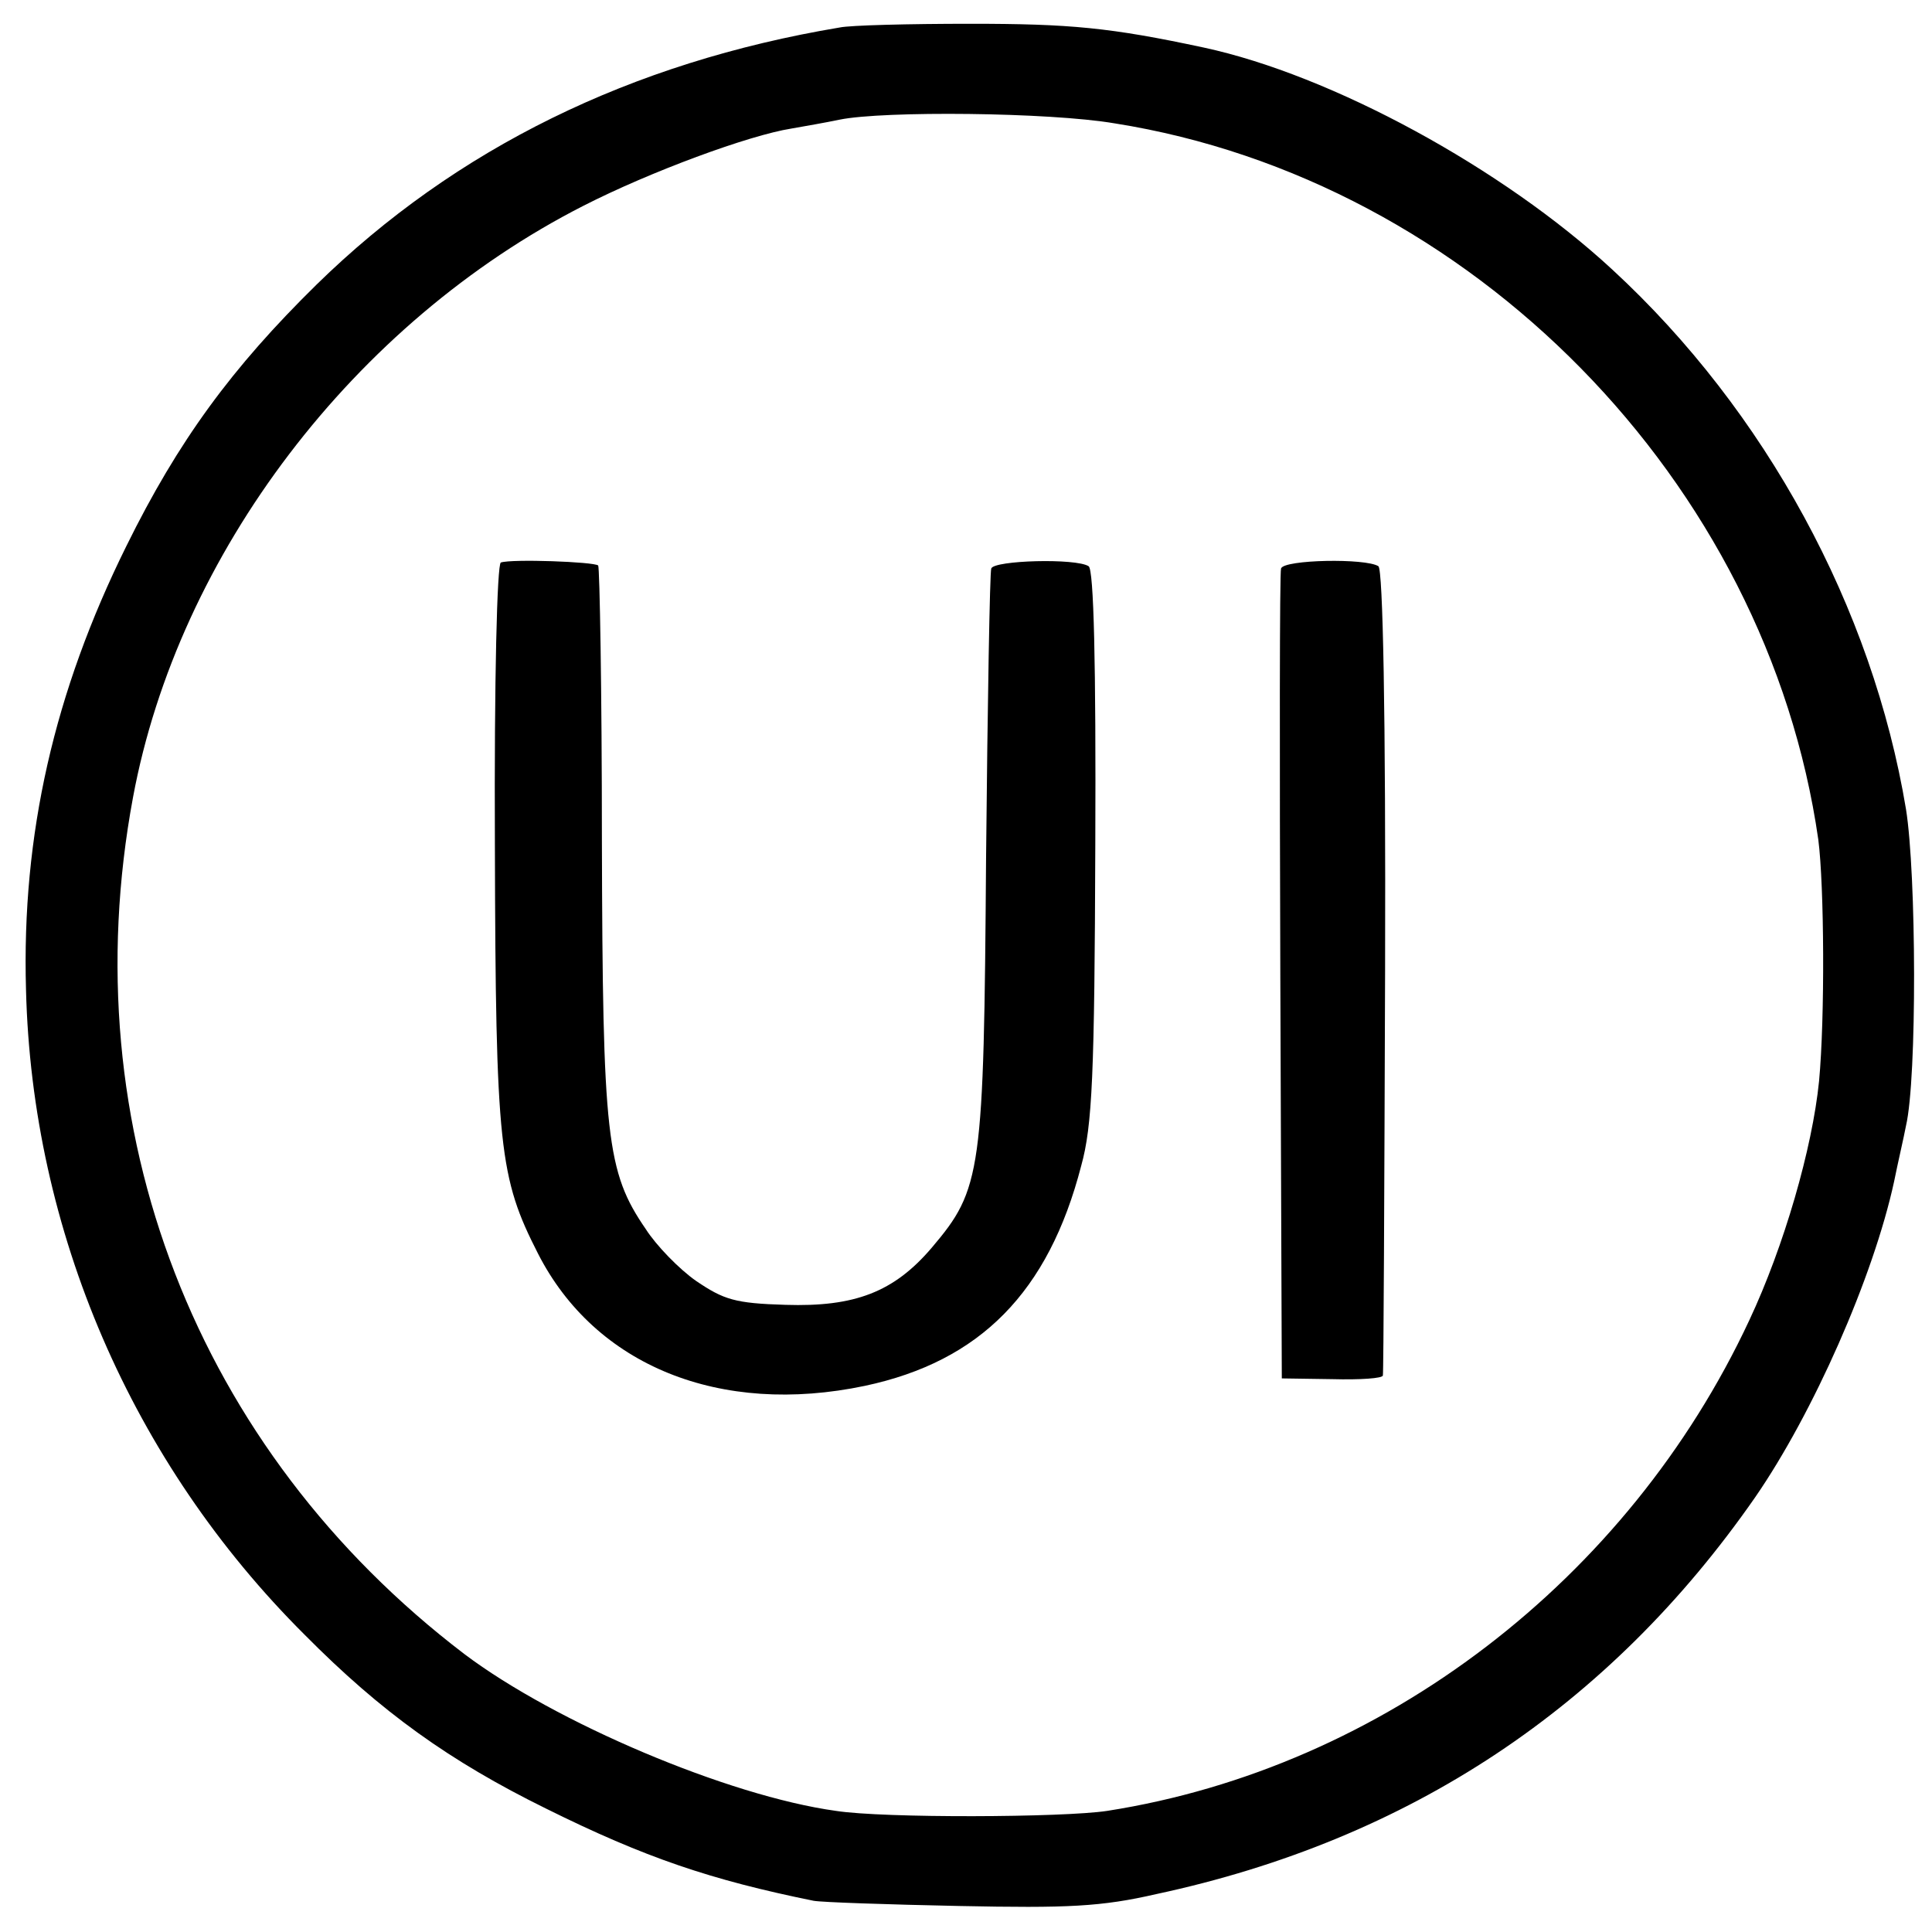
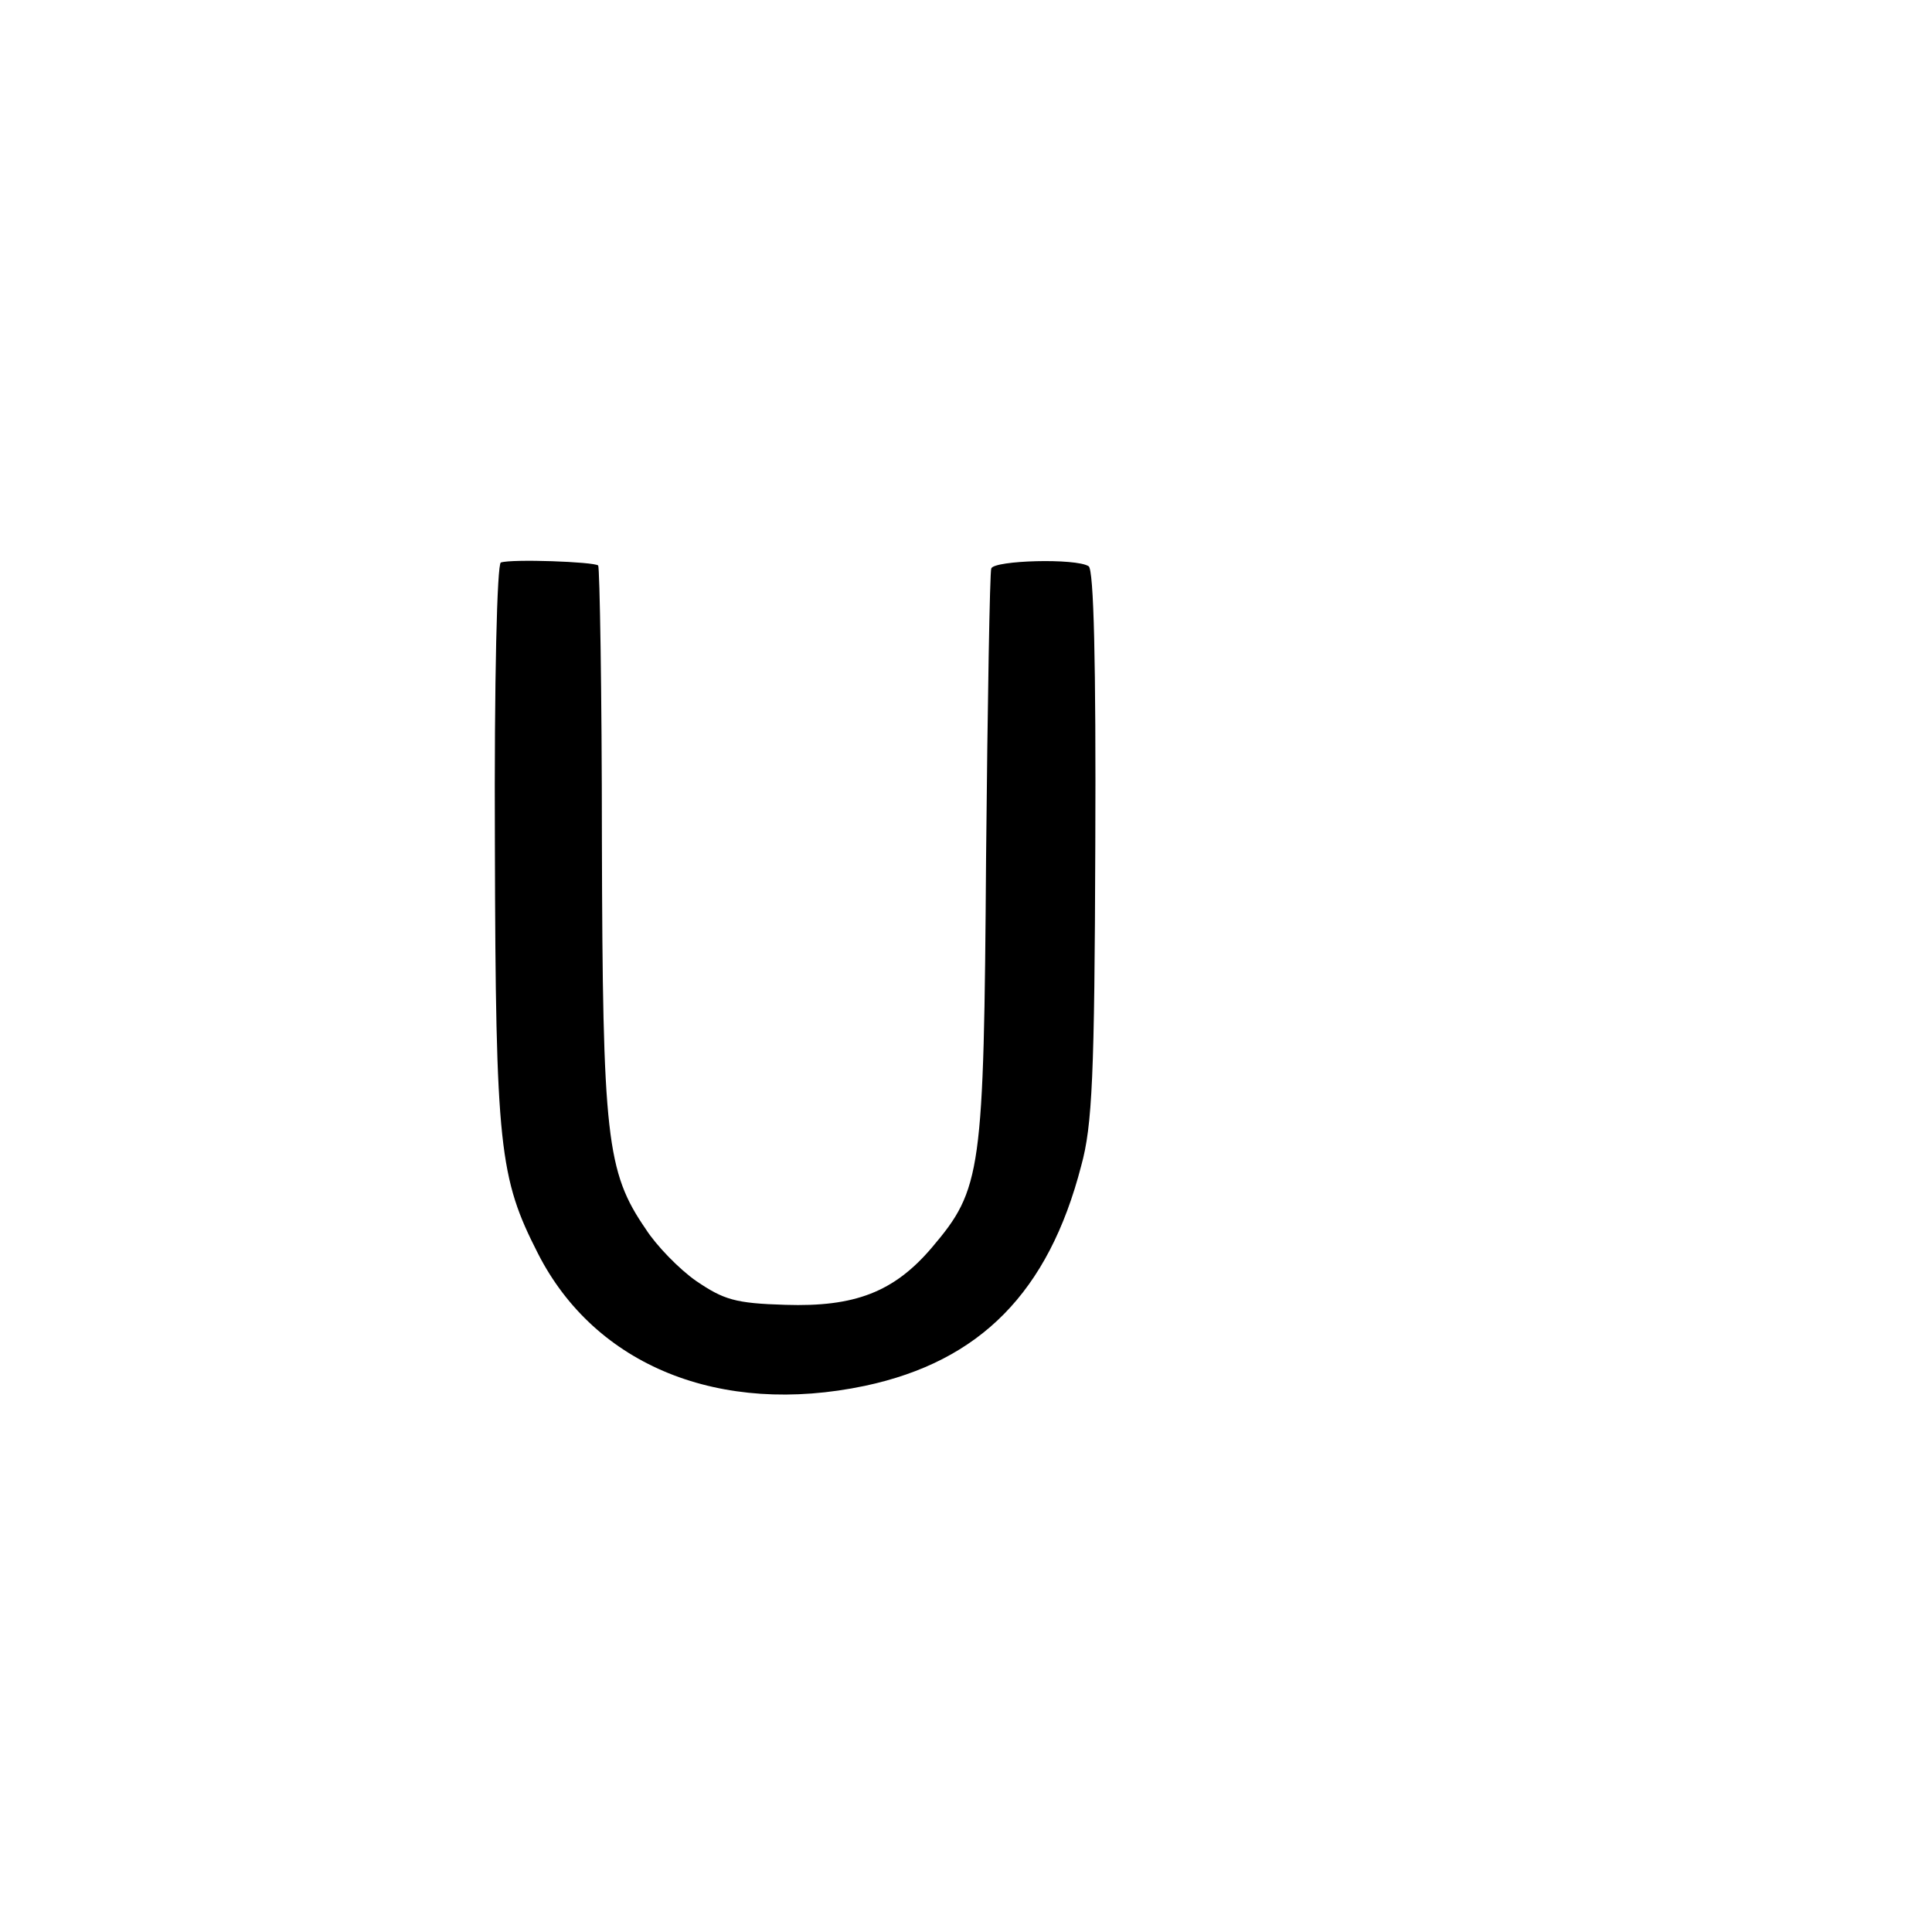
<svg xmlns="http://www.w3.org/2000/svg" version="1.0" width="260pt" height="260pt" viewBox="0 0 260 260" preserveAspectRatio="xMidYMid meet">
  <g transform="translate(0,260) scale(0.1,-0.1)" fill="#000000" stroke="none">
-     <path d="M1130 2563 c-281 -47 -517 -163 -704 -346 -114 -112 -186 -210 -256 -352 -97 -196 -141 -388 -135 -597 8 -324 142 -636 375 -868 103 -104 195 -170 325 -234 133 -66 222 -96 360 -124 11 -2 99 -5 196 -7 146 -3 191 -1 265 16 341 73 610 252 806 534 78 113 159 296 187 425 5 25 13 59 16 75 15 64 14 339 0 426 -45 271 -189 536 -395 726 -148 137 -378 262 -550 299 -126 27 -180 32 -314 32 -83 0 -162 -2 -176 -5z m370 -129 c480 -76 878 -482 947 -964 8 -62 9 -240 1 -325 -9 -90 -47 -222 -94 -322 -163 -349 -493 -602 -864 -660 -59 -9 -301 -10 -365 0 -145 20 -378 119 -500 211 -361 275 -529 707 -446 1153 61 328 298 639 606 796 90 46 223 95 280 104 17 3 46 8 65 12 59 12 282 10 370 -5z" />
    <path d="M674 1843 c-5 -2 -9 -156 -8 -380 1 -408 6 -448 58 -550 77 -151 245 -219 440 -178 155 33 247 126 291 296 15 54 18 122 19 432 1 244 -2 371 -9 375 -17 11 -127 8 -131 -3 -2 -5 -5 -181 -7 -390 -3 -424 -6 -445 -73 -524 -51 -60 -104 -80 -197 -77 -68 2 -83 7 -120 32 -23 16 -54 48 -68 70 -53 77 -58 124 -59 523 0 201 -3 367 -5 370 -6 5 -116 9 -131 4z" />
-     <path d="M1724 1835 c-2 -5 -2 -253 -1 -550 l2 -540 68 -1 c37 -1 68 1 68 5 1 3 2 248 3 544 1 350 -3 541 -9 545 -17 11 -127 9 -131 -3z" />
  </g>
</svg>